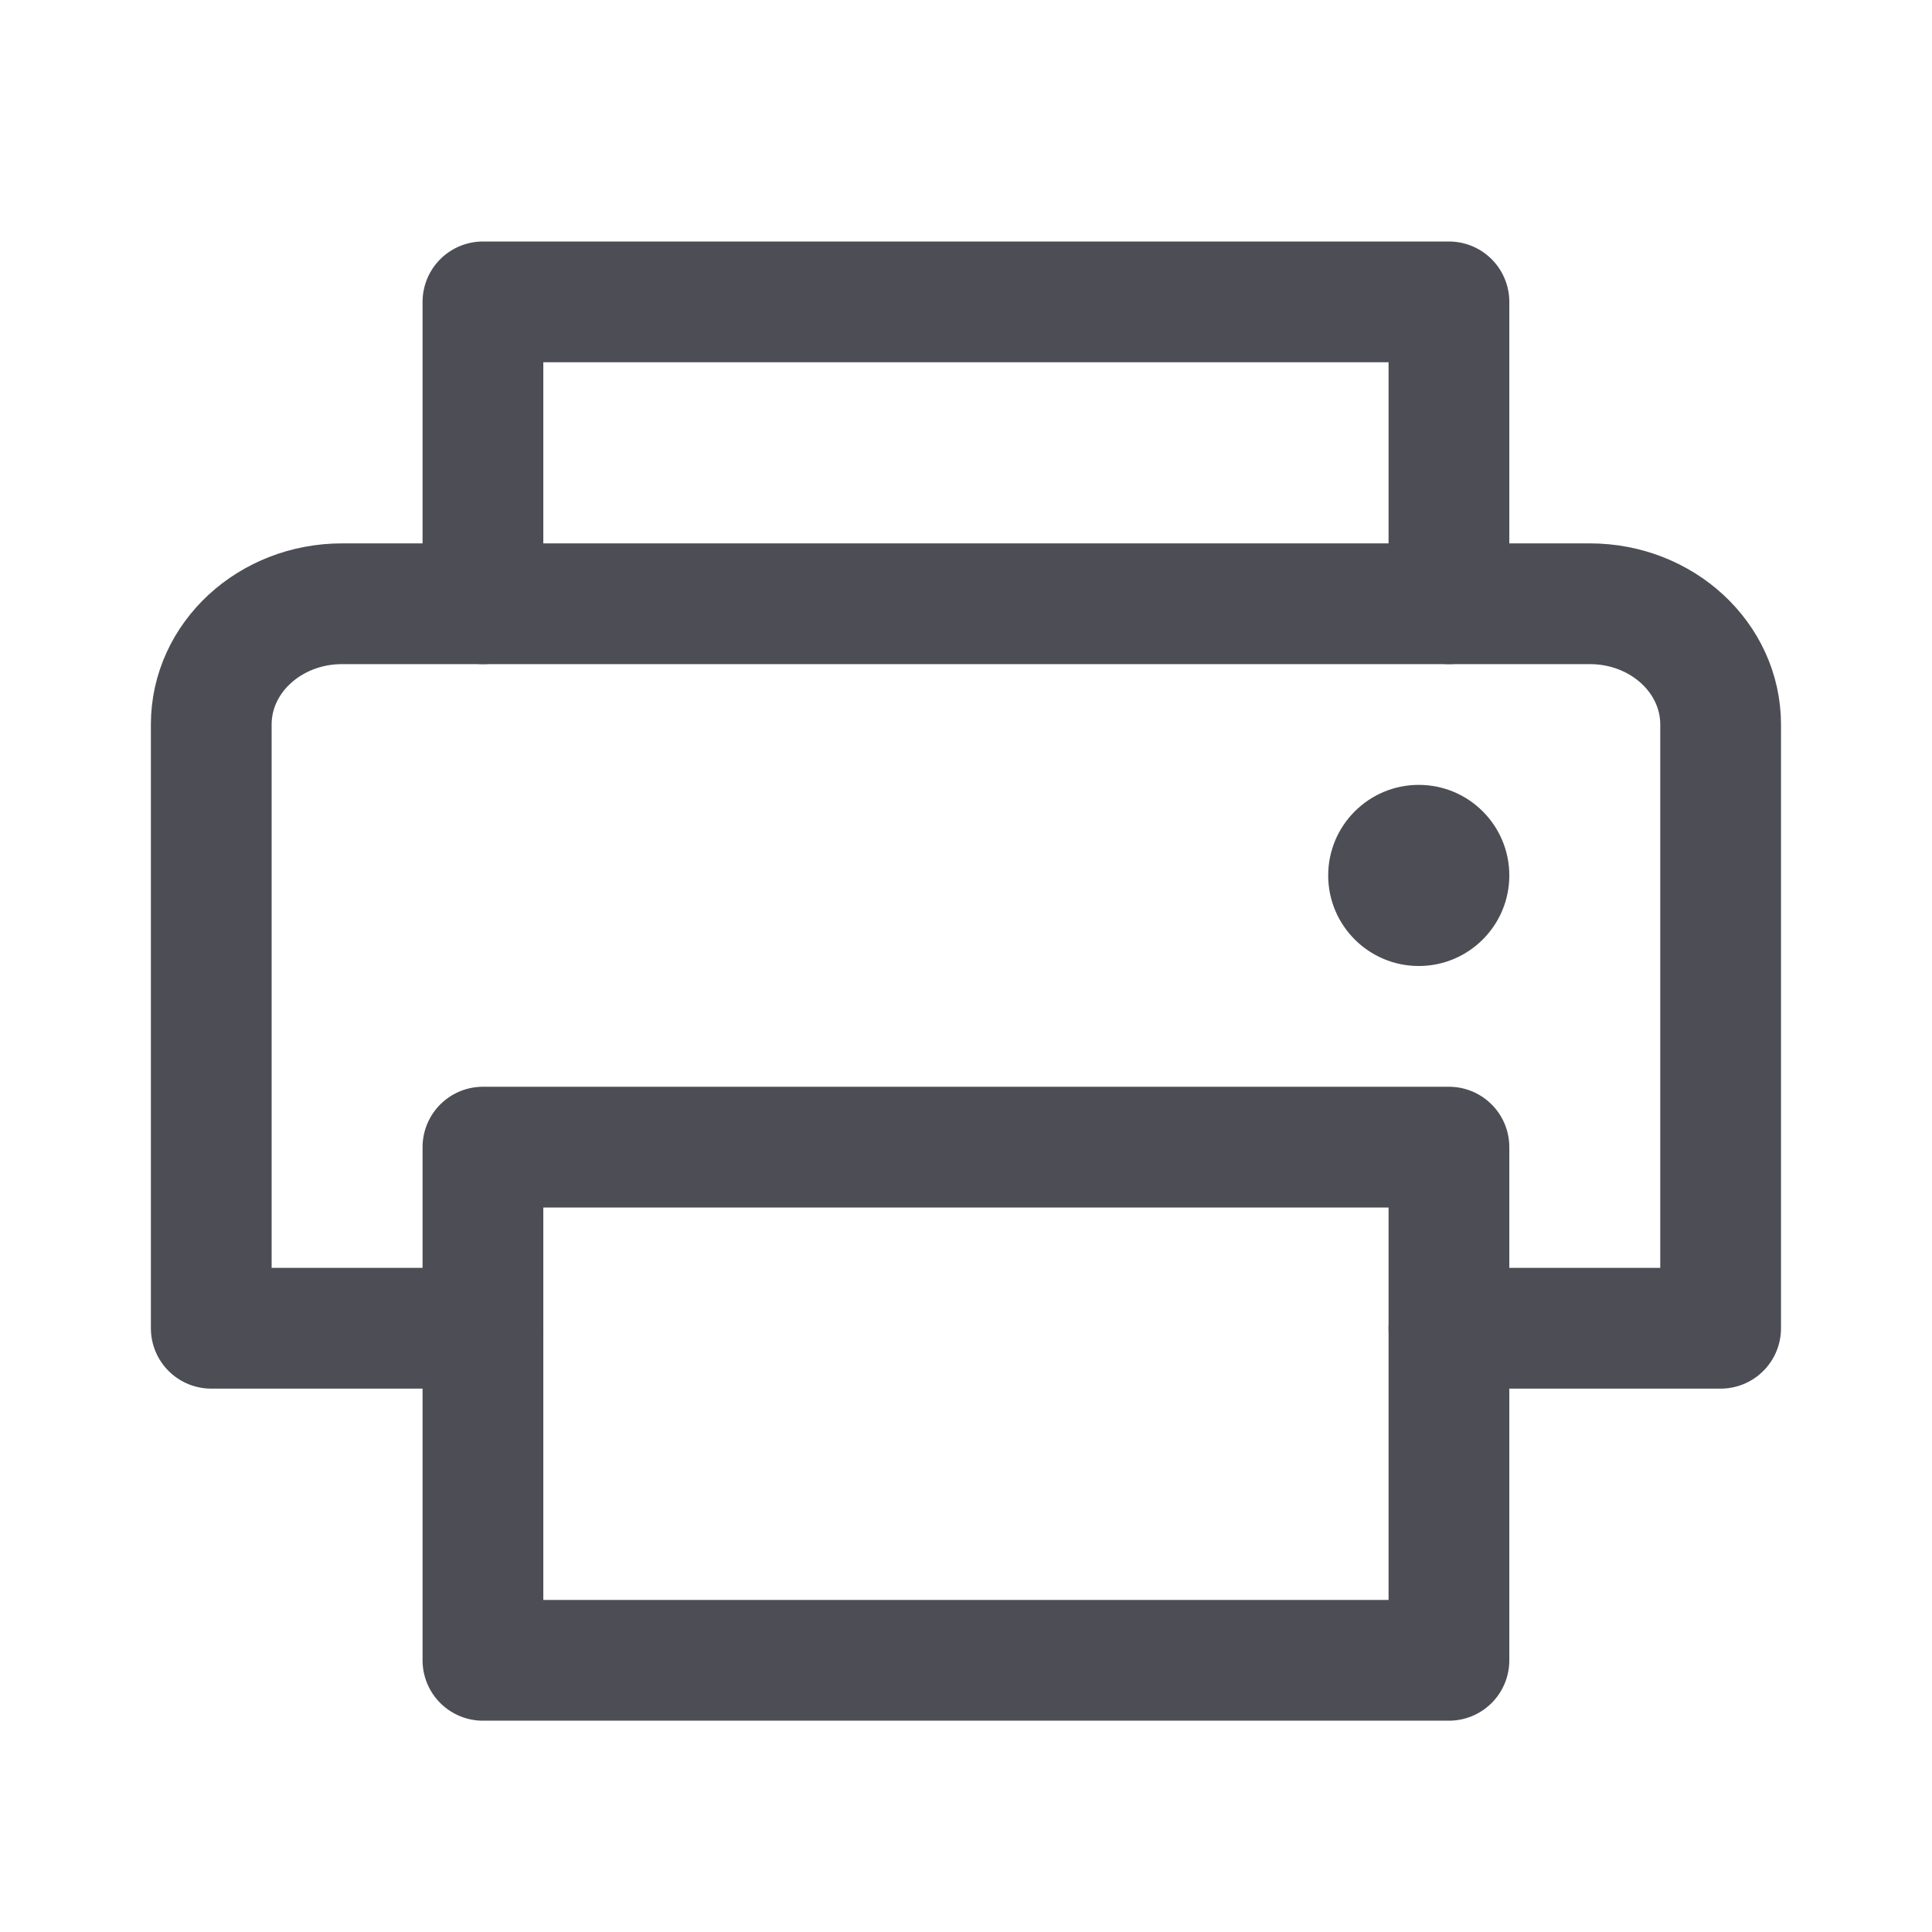
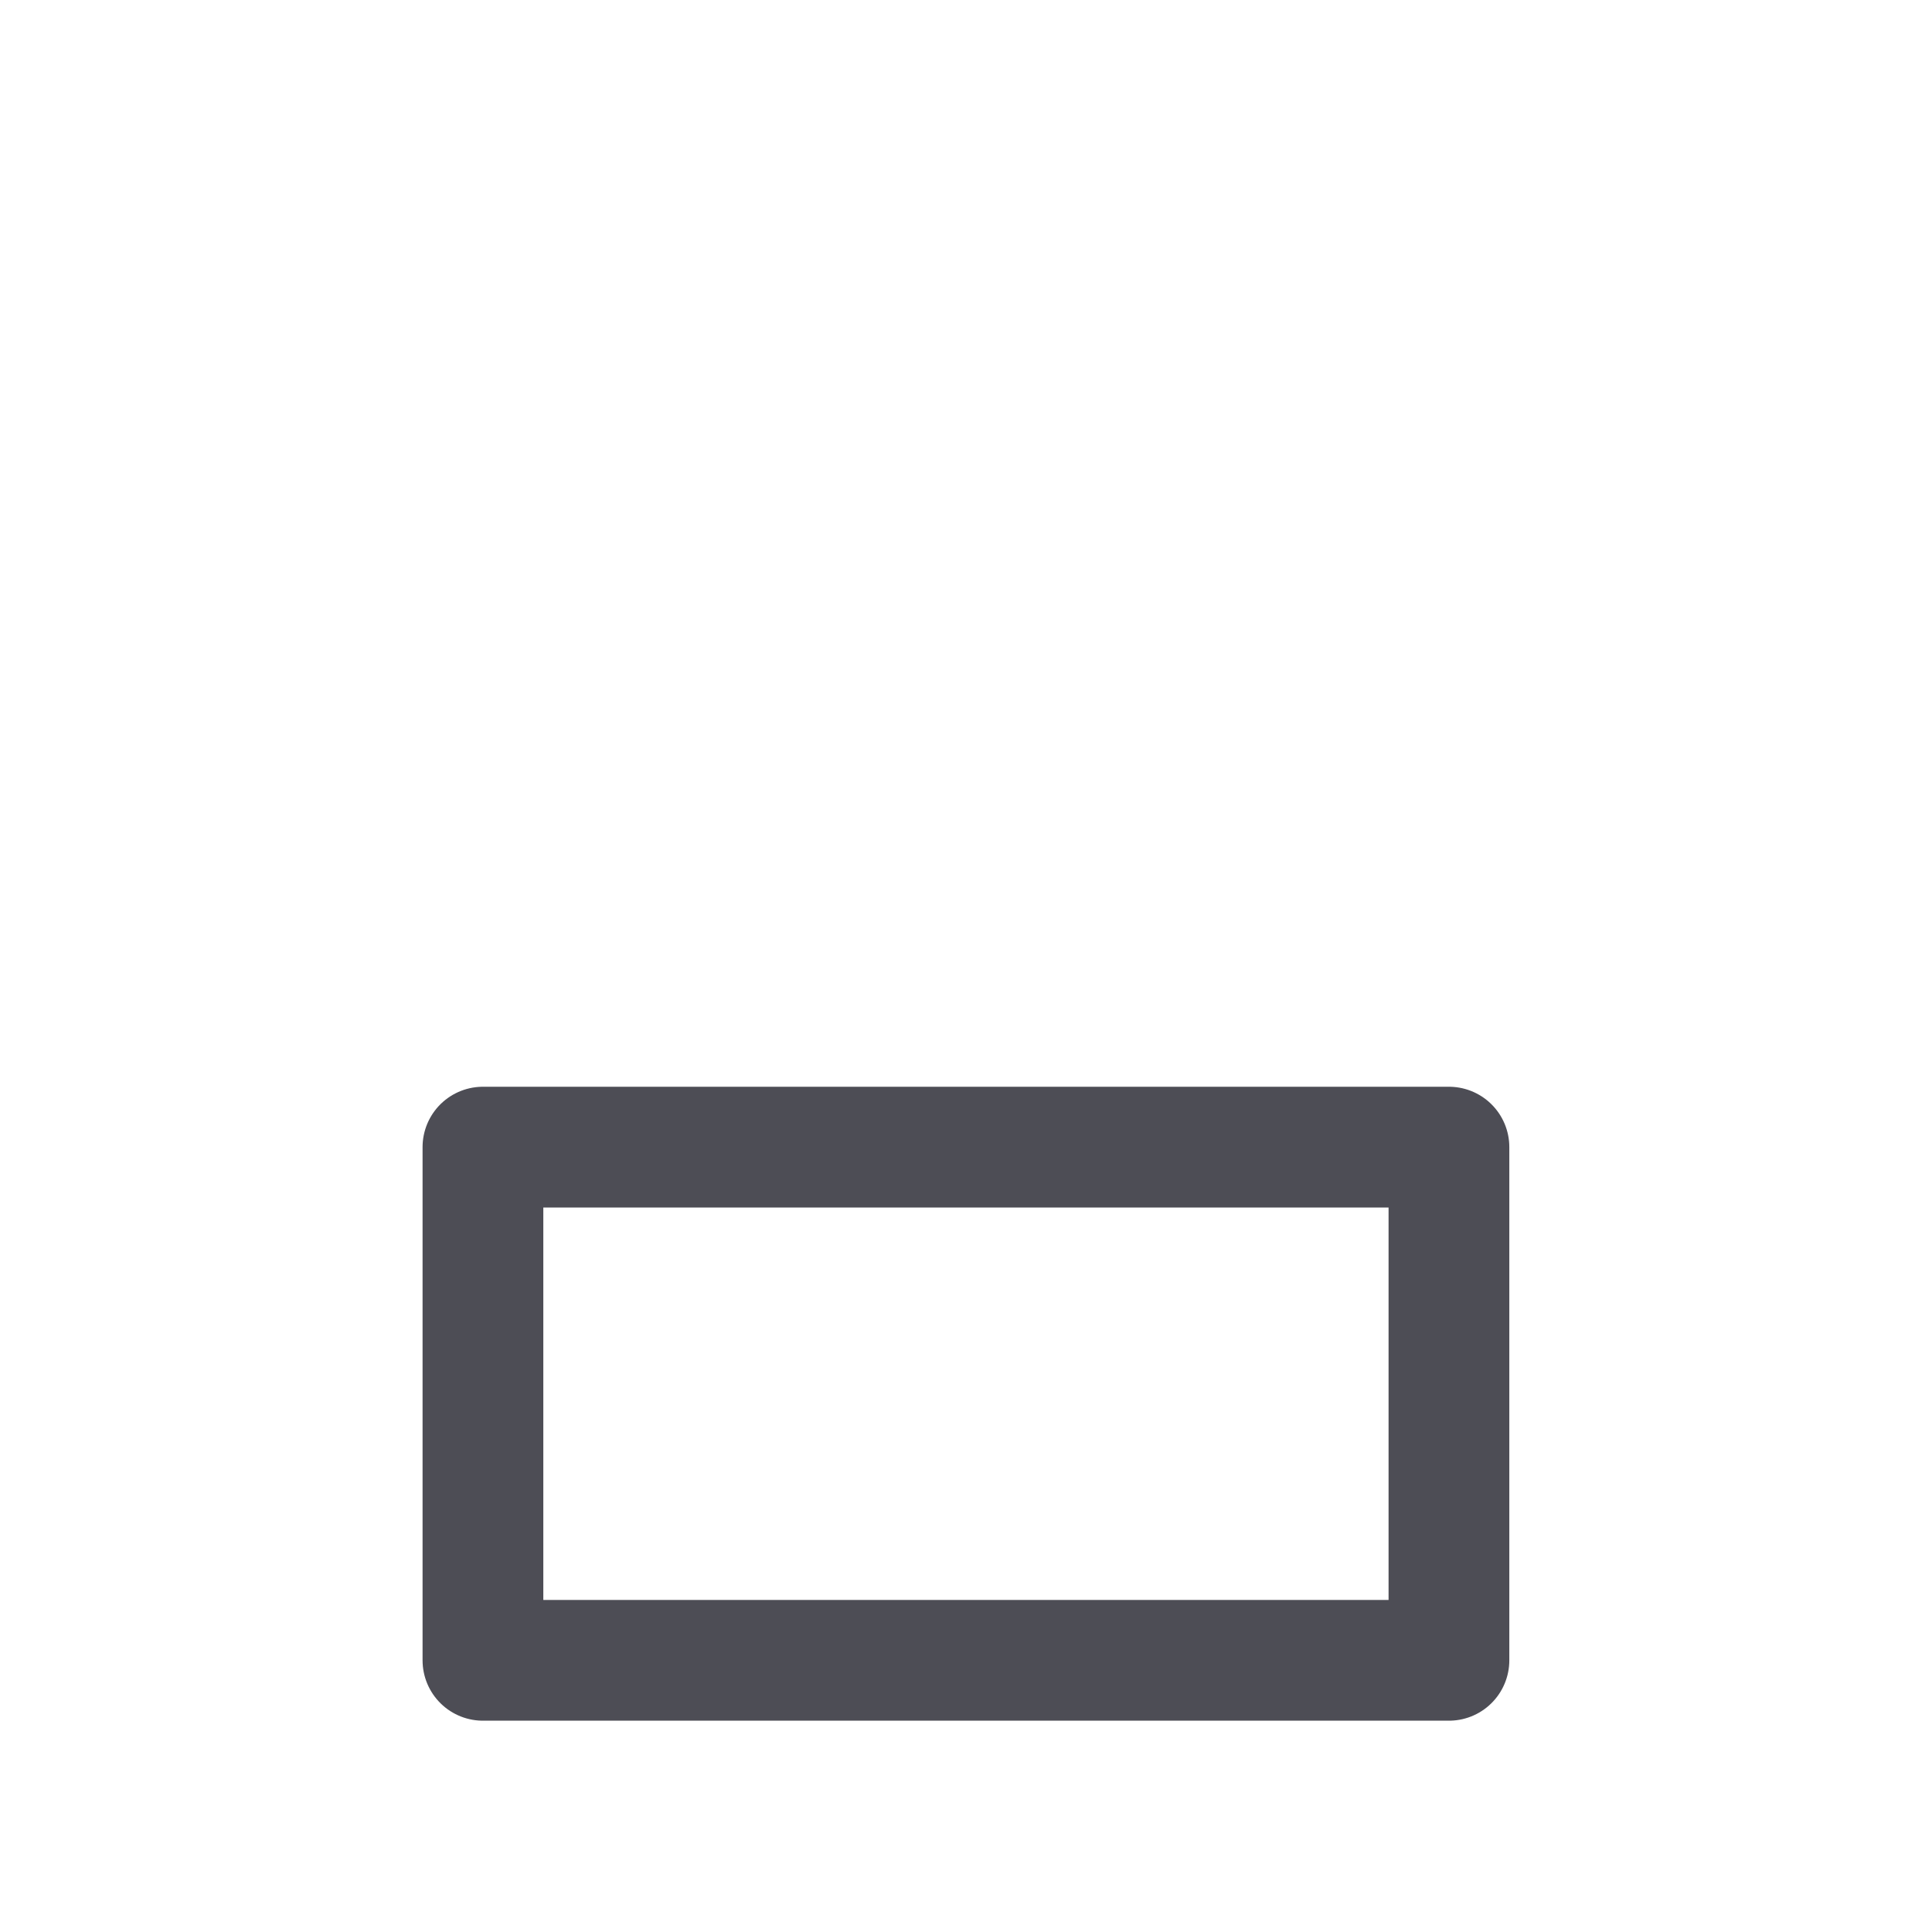
<svg xmlns="http://www.w3.org/2000/svg" width="32" height="32" viewBox="0 0 32 32" fill="none">
-   <path d="M23.499 16C24.328 16 24.999 15.328 24.999 14.5C24.999 13.672 24.328 13 23.499 13C22.671 13 21.999 13.672 21.999 14.5C21.999 15.328 22.671 16 23.499 16Z" fill="#4D4D55" />
-   <path d="M7.999 10V5H23.999V10" stroke="#4D4D55" stroke-width="2" stroke-linecap="round" stroke-linejoin="round" />
  <path d="M23.999 19H7.999V27.5H23.999V19Z" stroke="#4D4D55" stroke-width="2" stroke-linecap="round" stroke-linejoin="round" />
-   <path d="M7.999 22H3.499V12C3.499 10.895 4.469 10 5.666 10H26.333C27.529 10 28.499 10.895 28.499 12V22H23.999" stroke="#4D4D55" stroke-width="2" stroke-linecap="round" stroke-linejoin="round" />
</svg>